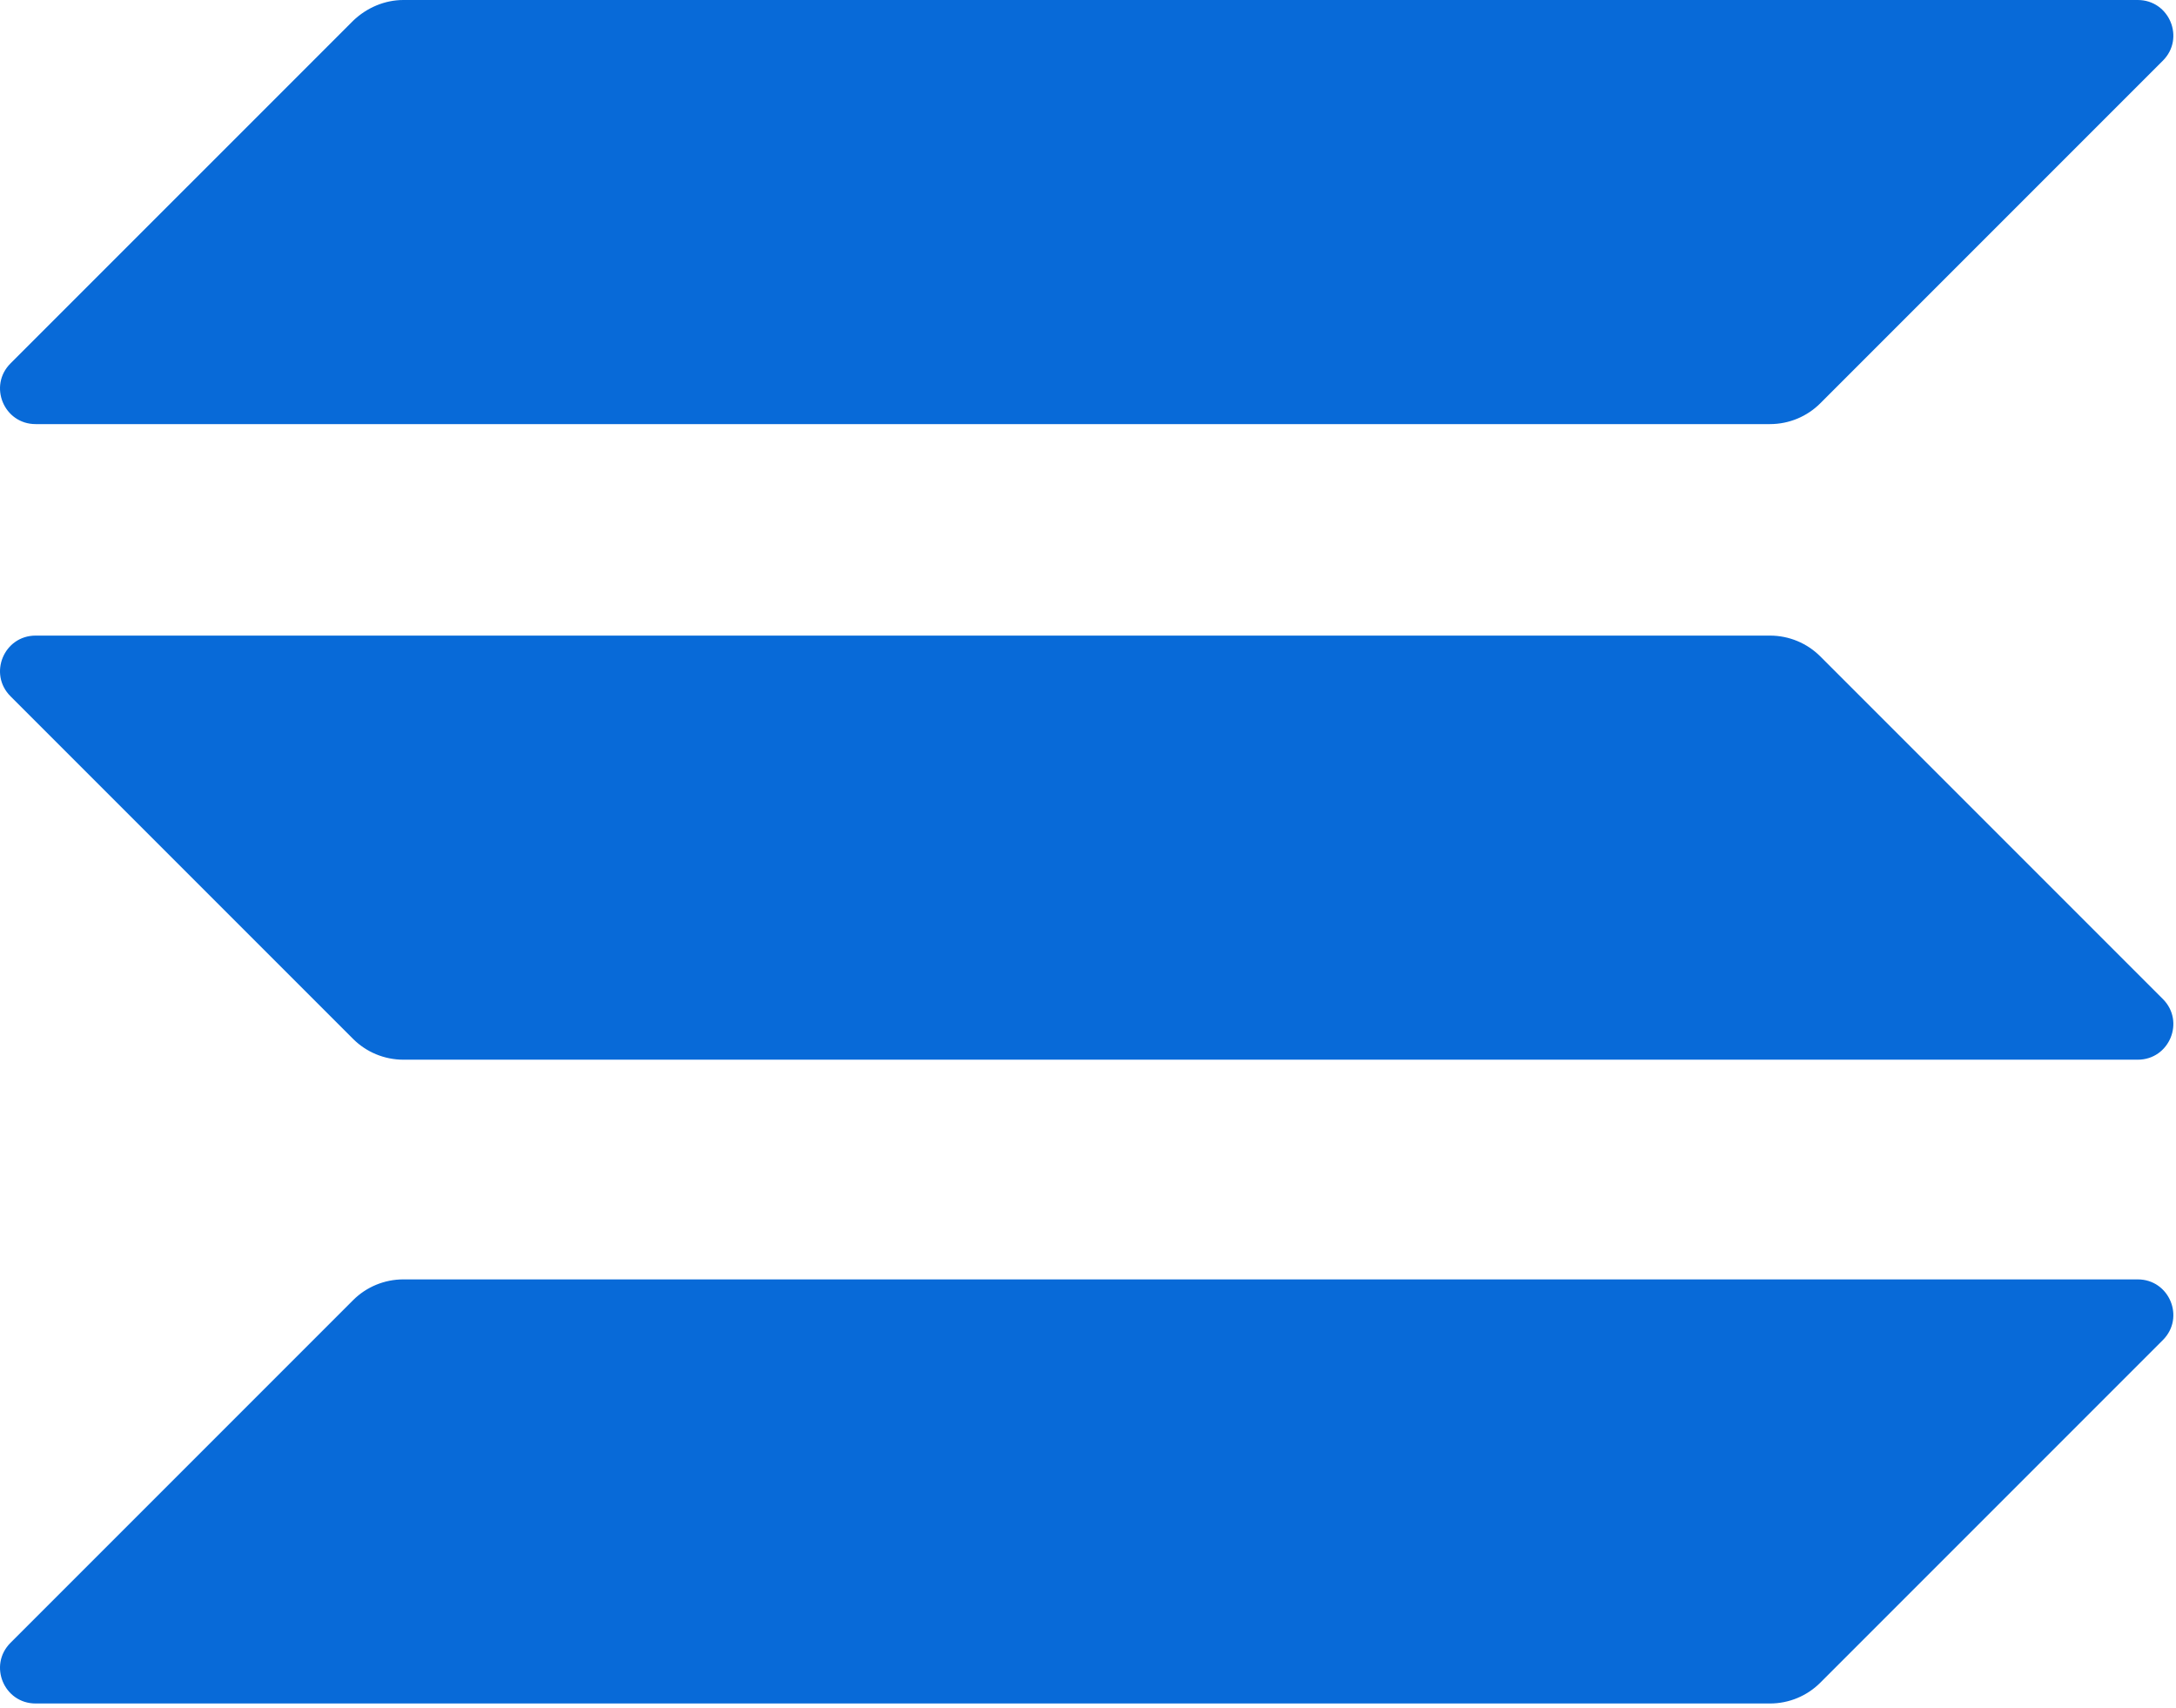
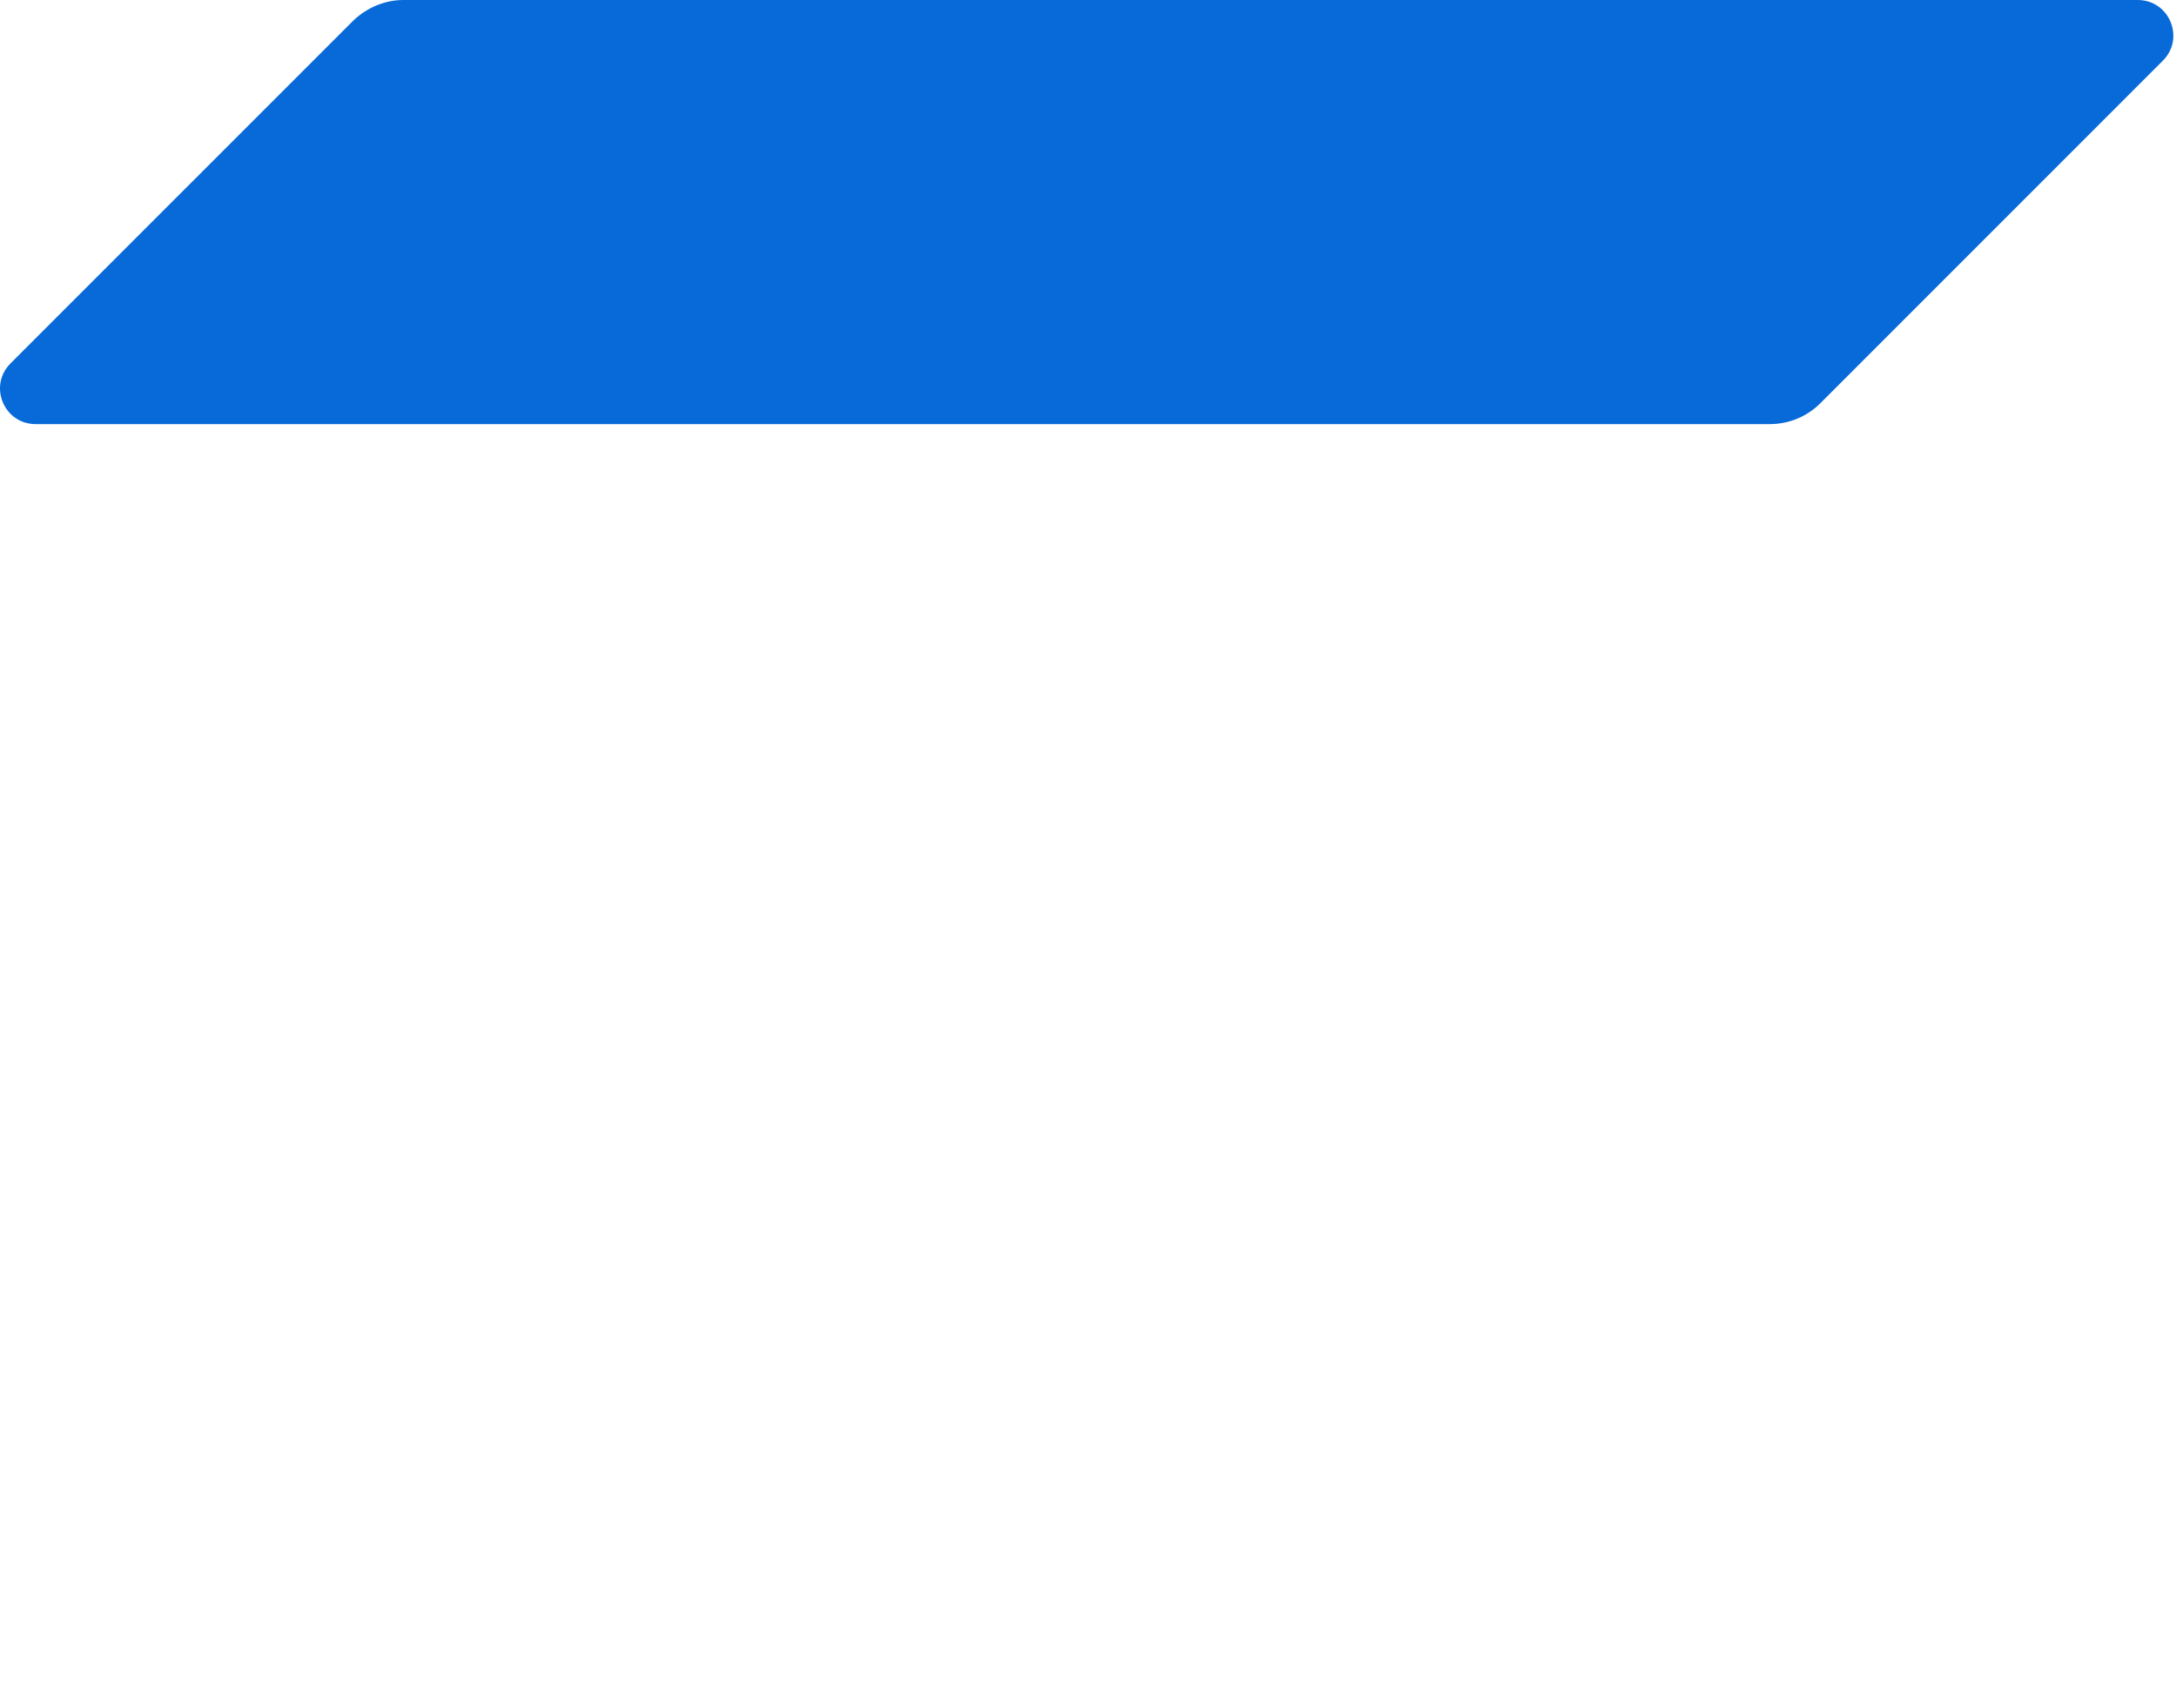
<svg xmlns="http://www.w3.org/2000/svg" width="330" height="259" viewBox="0 0 330 259" fill="none">
-   <path d="M53.55 197.143C55.538 195.154 58.273 193.994 61.173 193.994H324.197C329.003 193.994 331.406 199.795 328.009 203.192L276.05 255.151C274.061 257.14 271.327 258.3 268.426 258.3H5.403C0.597 258.3 -1.806 252.499 1.591 249.101L53.55 197.143Z" fill="#086AD8" />
  <path d="M53.55 3.149C55.621 1.16 58.356 0 61.173 0H324.197C329.003 0 331.406 5.801 328.009 9.198L276.05 61.157C274.061 63.145 271.327 64.306 268.426 64.306H5.403C0.597 64.306 -1.806 58.505 1.591 55.107L53.55 3.149Z" fill="#086AD8" />
-   <path d="M276.05 99.525C274.061 97.536 271.327 96.376 268.426 96.376H5.403C0.597 96.376 -1.806 102.176 1.591 105.574L53.55 157.532C55.538 159.521 58.273 160.681 61.173 160.681H324.197C329.003 160.681 331.406 154.881 328.009 151.483L276.05 99.525Z" fill="#086AD8" />
</svg>